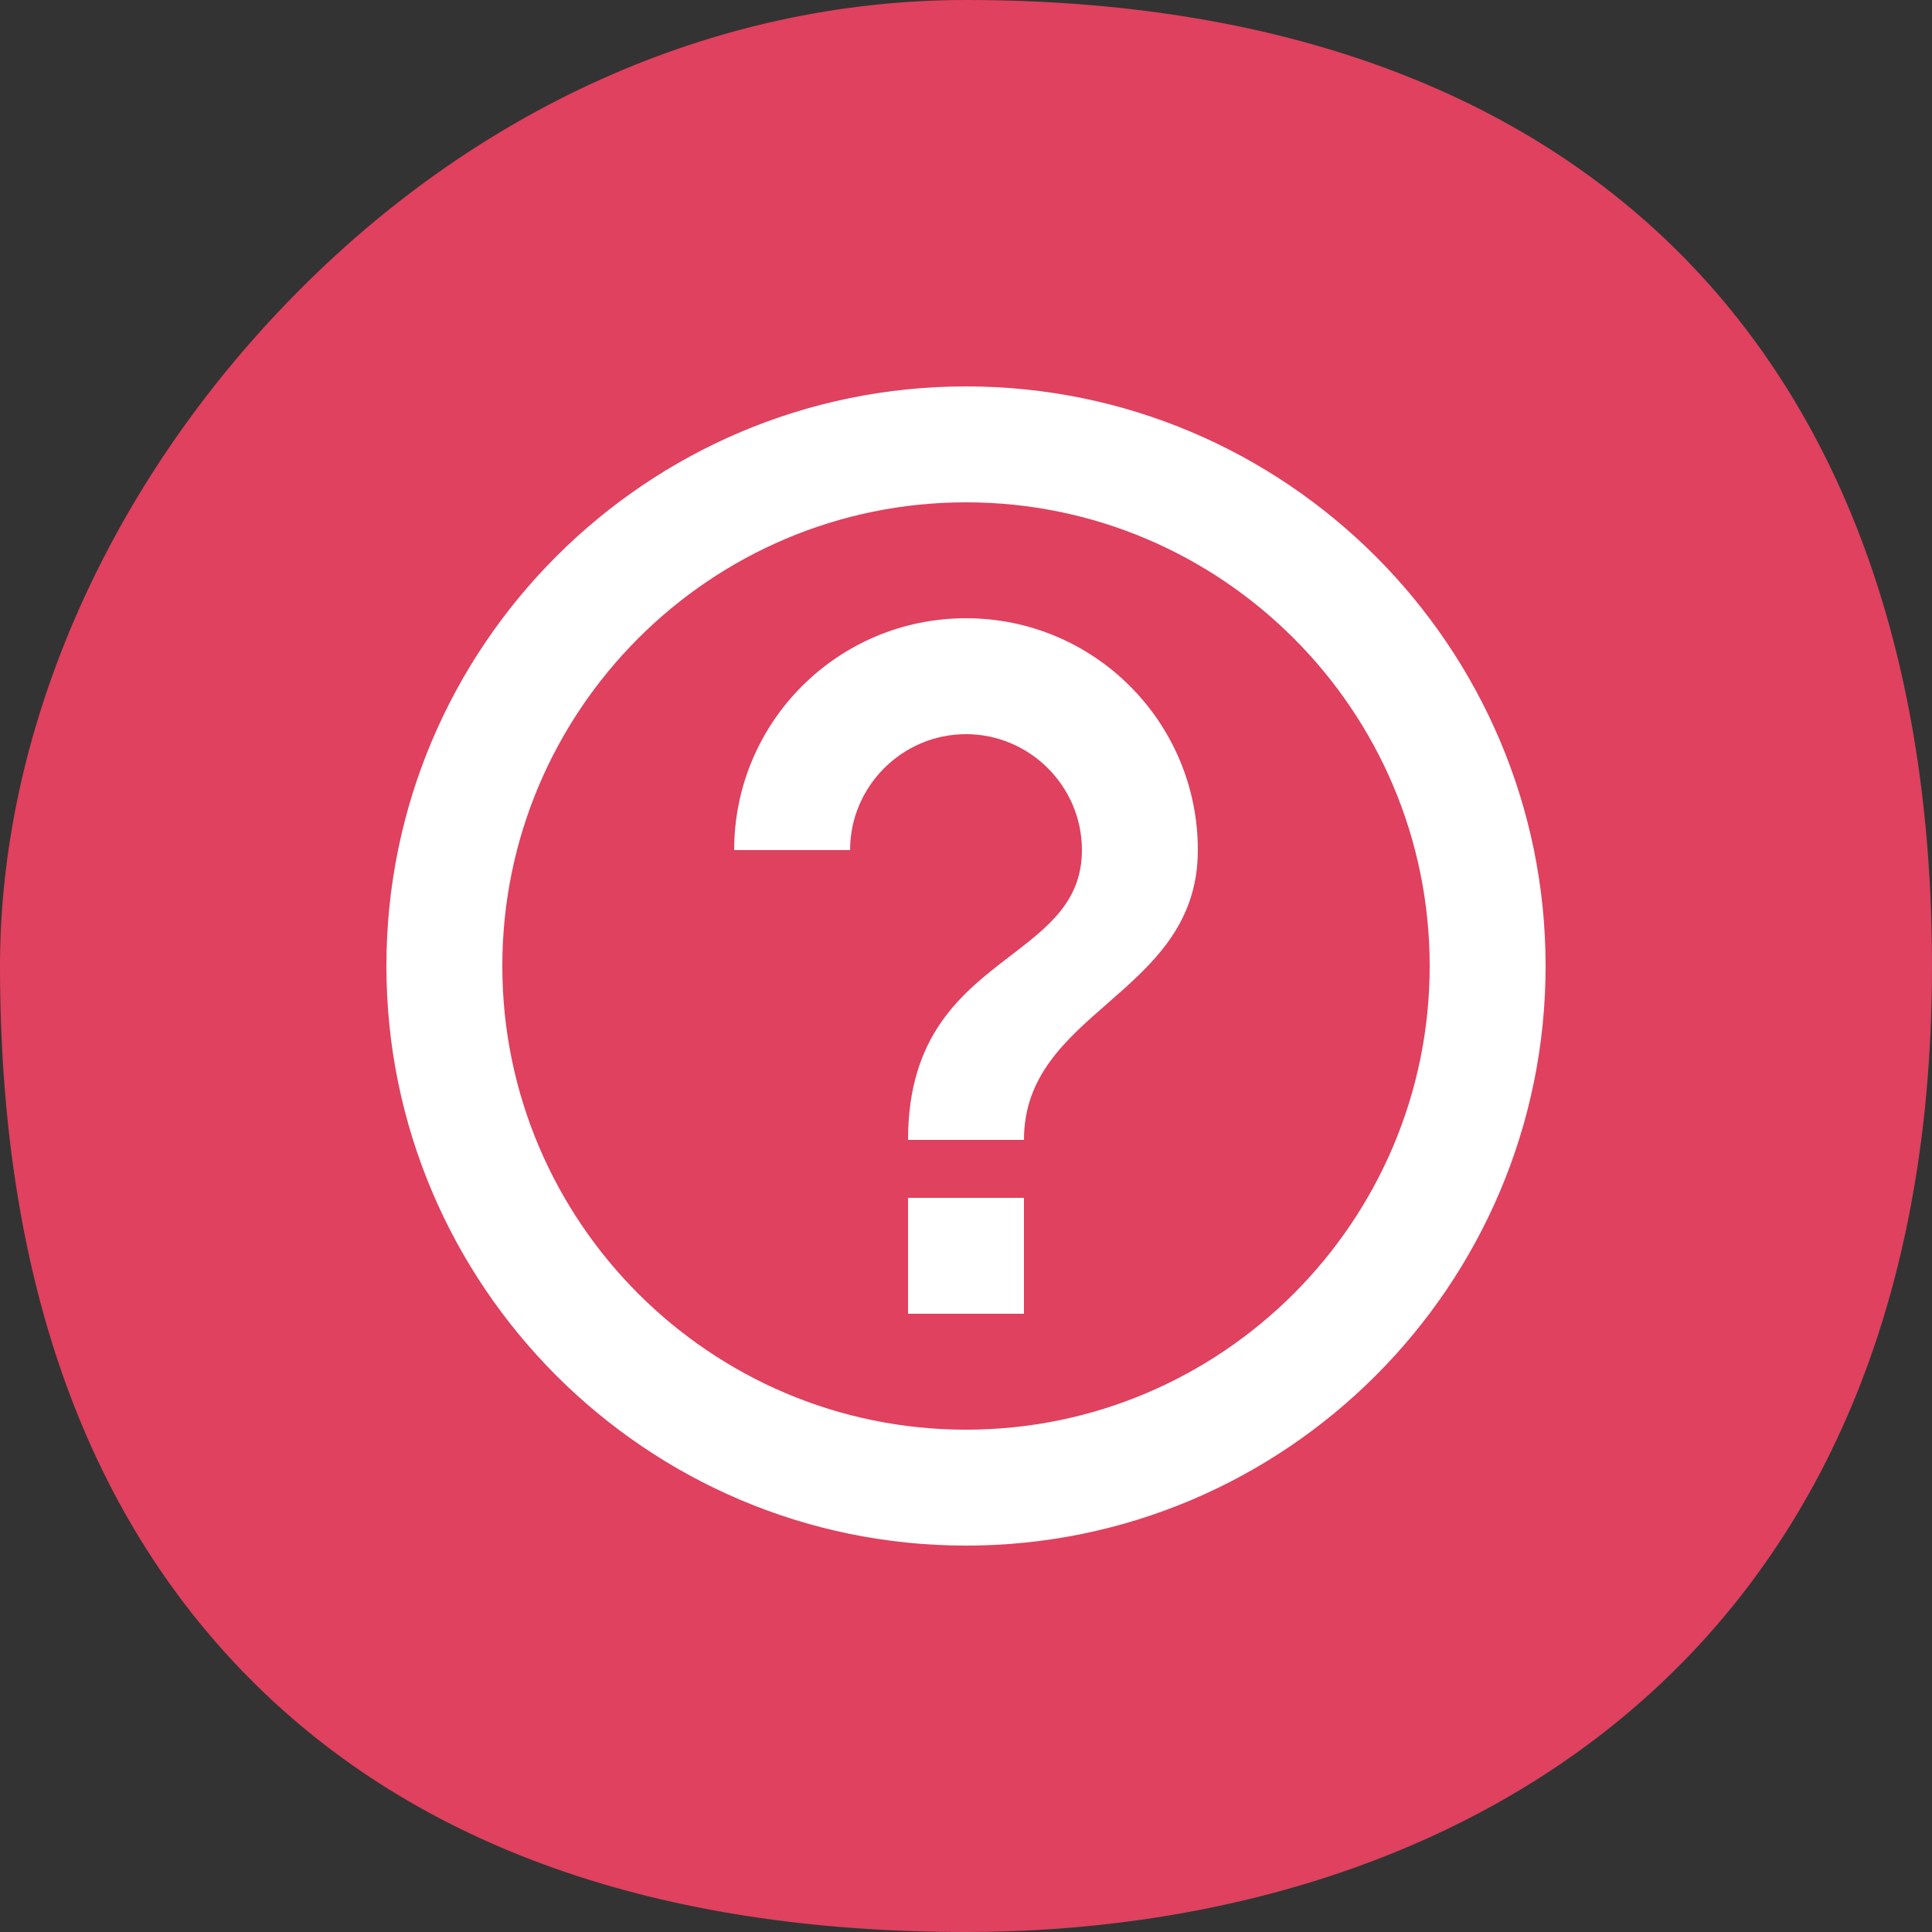
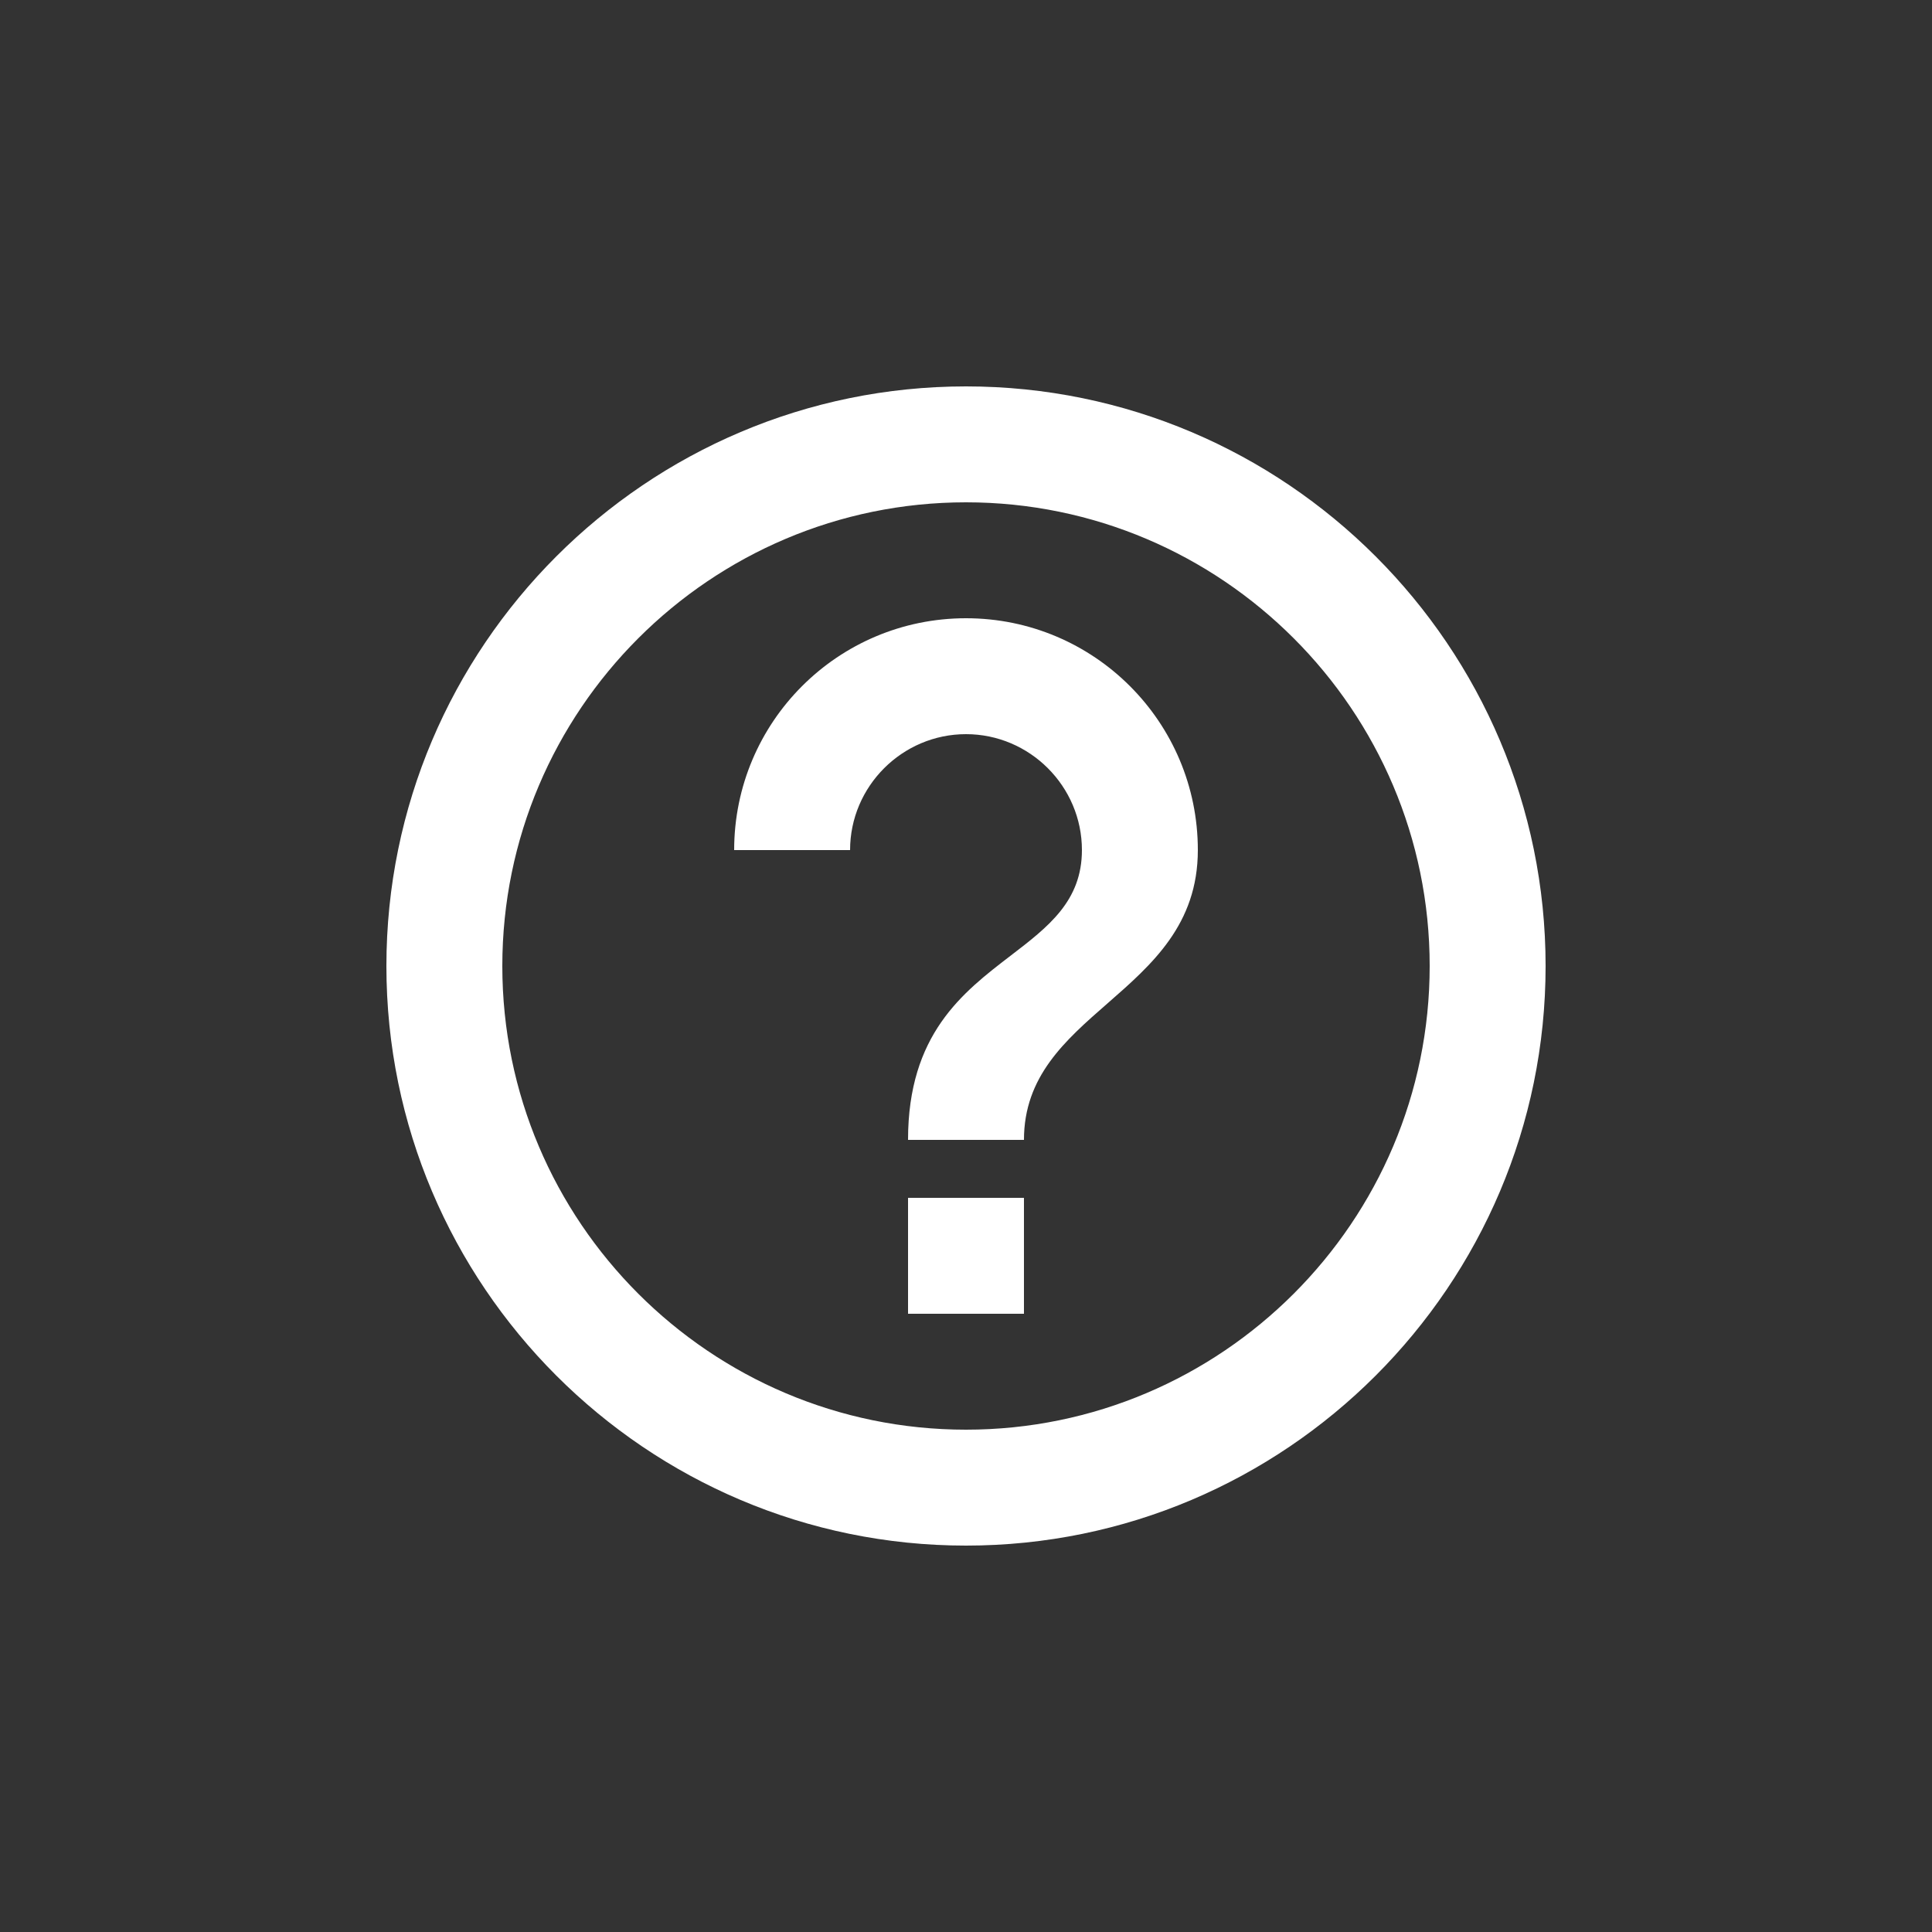
<svg xmlns="http://www.w3.org/2000/svg" fill="none" viewBox="0 0 120 120">
  <rect x="0" y="0" width="120" height="120" fill="#333333" stroke="none" />
-   <path fill="#DF415F" d="M60 120c-19.143 0-34.101-5.281-44.466-15.714C5.169 93.855 0 79.02 0 60c0-14.334 6.405-29.244 17.565-40.923C29.292 6.775 44.409 0 60 0c38.136 0 60 21.864 60 60 0 44.24-30.992 60-60 60Z" />
  <path fill="#fff" fill-rule="evenodd" d="M24 60c0 19.85 16.15 36 36 36s36-16.15 36-36-16.15-36-36-36-36 16.15-36 36Zm36-28.8c-15.88 0-28.8 12.92-28.8 28.8S44.12 88.8 60 88.8 88.8 75.88 88.8 60 75.88 31.2 60 31.2Zm14.4 21.6c0-7.956-6.444-14.4-14.4-14.4s-14.4 6.444-14.4 14.4h7.2c0-3.96 3.24-7.2 7.2-7.2s7.2 3.24 7.2 7.2c0 3.165-2.087 4.765-4.427 6.558C59.791 61.644 56.4 64.243 56.4 70.8h7.2c0-3.943 2.56-6.18 5.187-8.476 2.769-2.42 5.613-4.905 5.613-9.524Zm-18 21.6v7.2h7.2v-7.2h-7.2Z" clip-rule="evenodd" />
</svg>